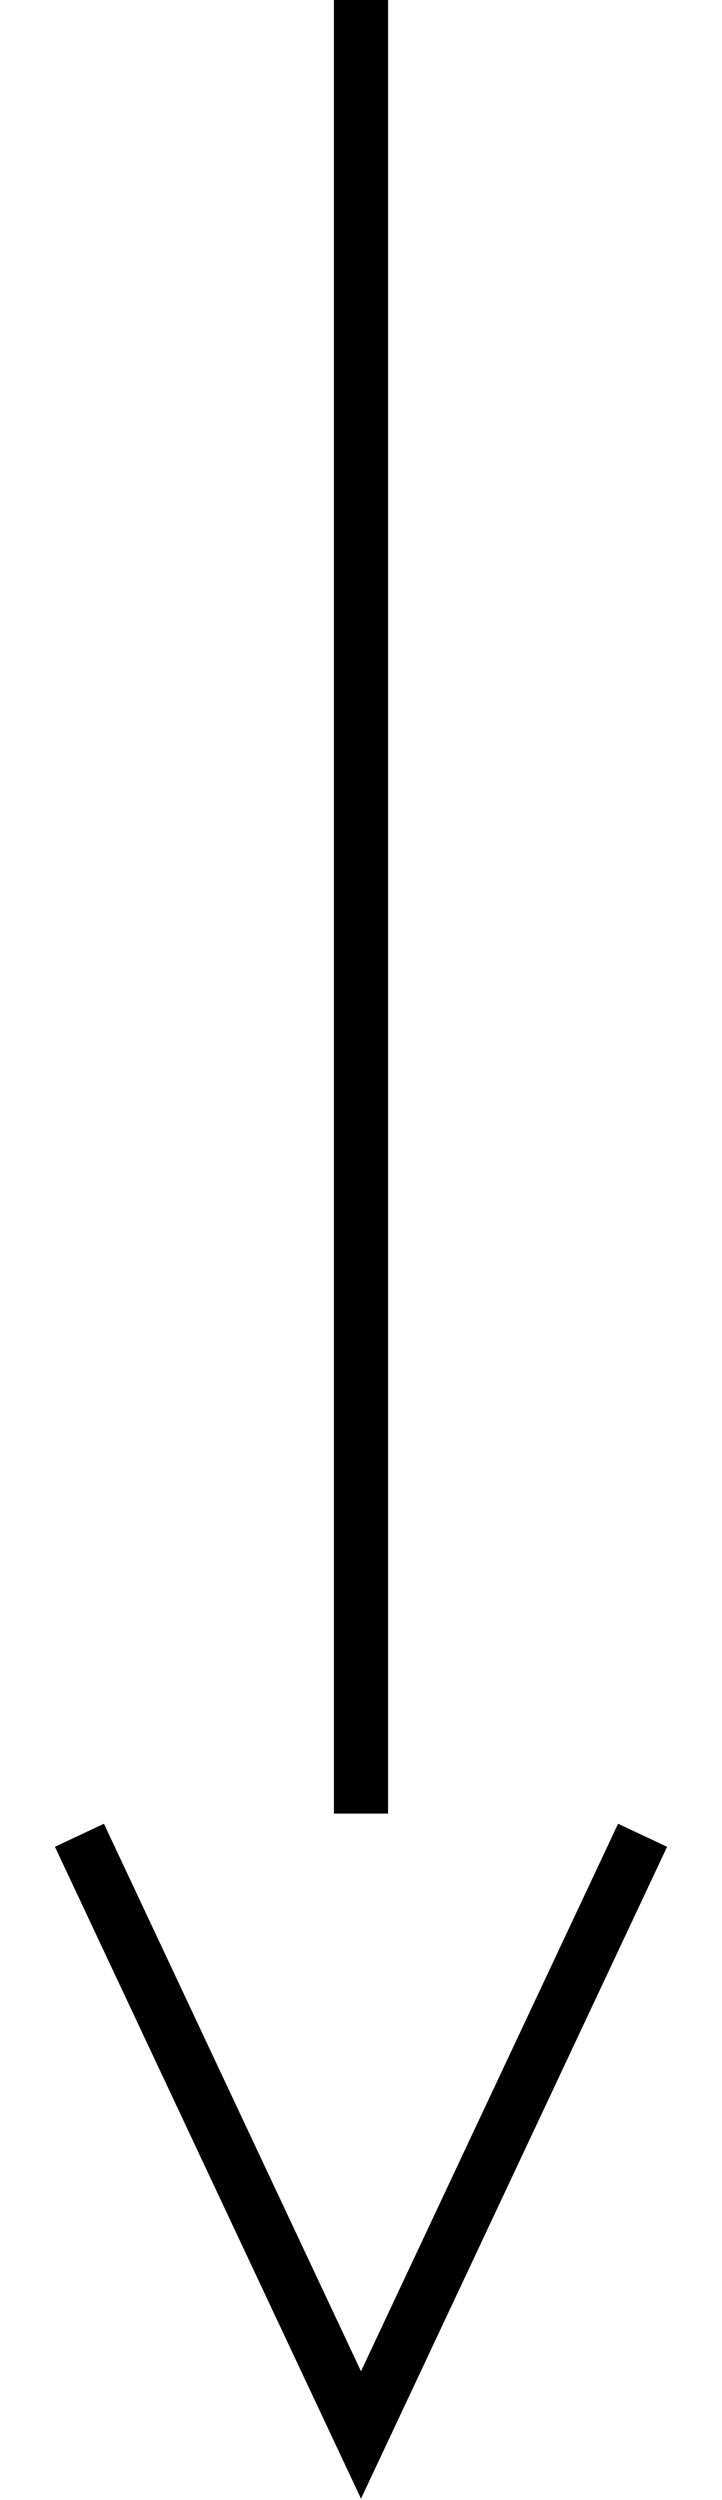
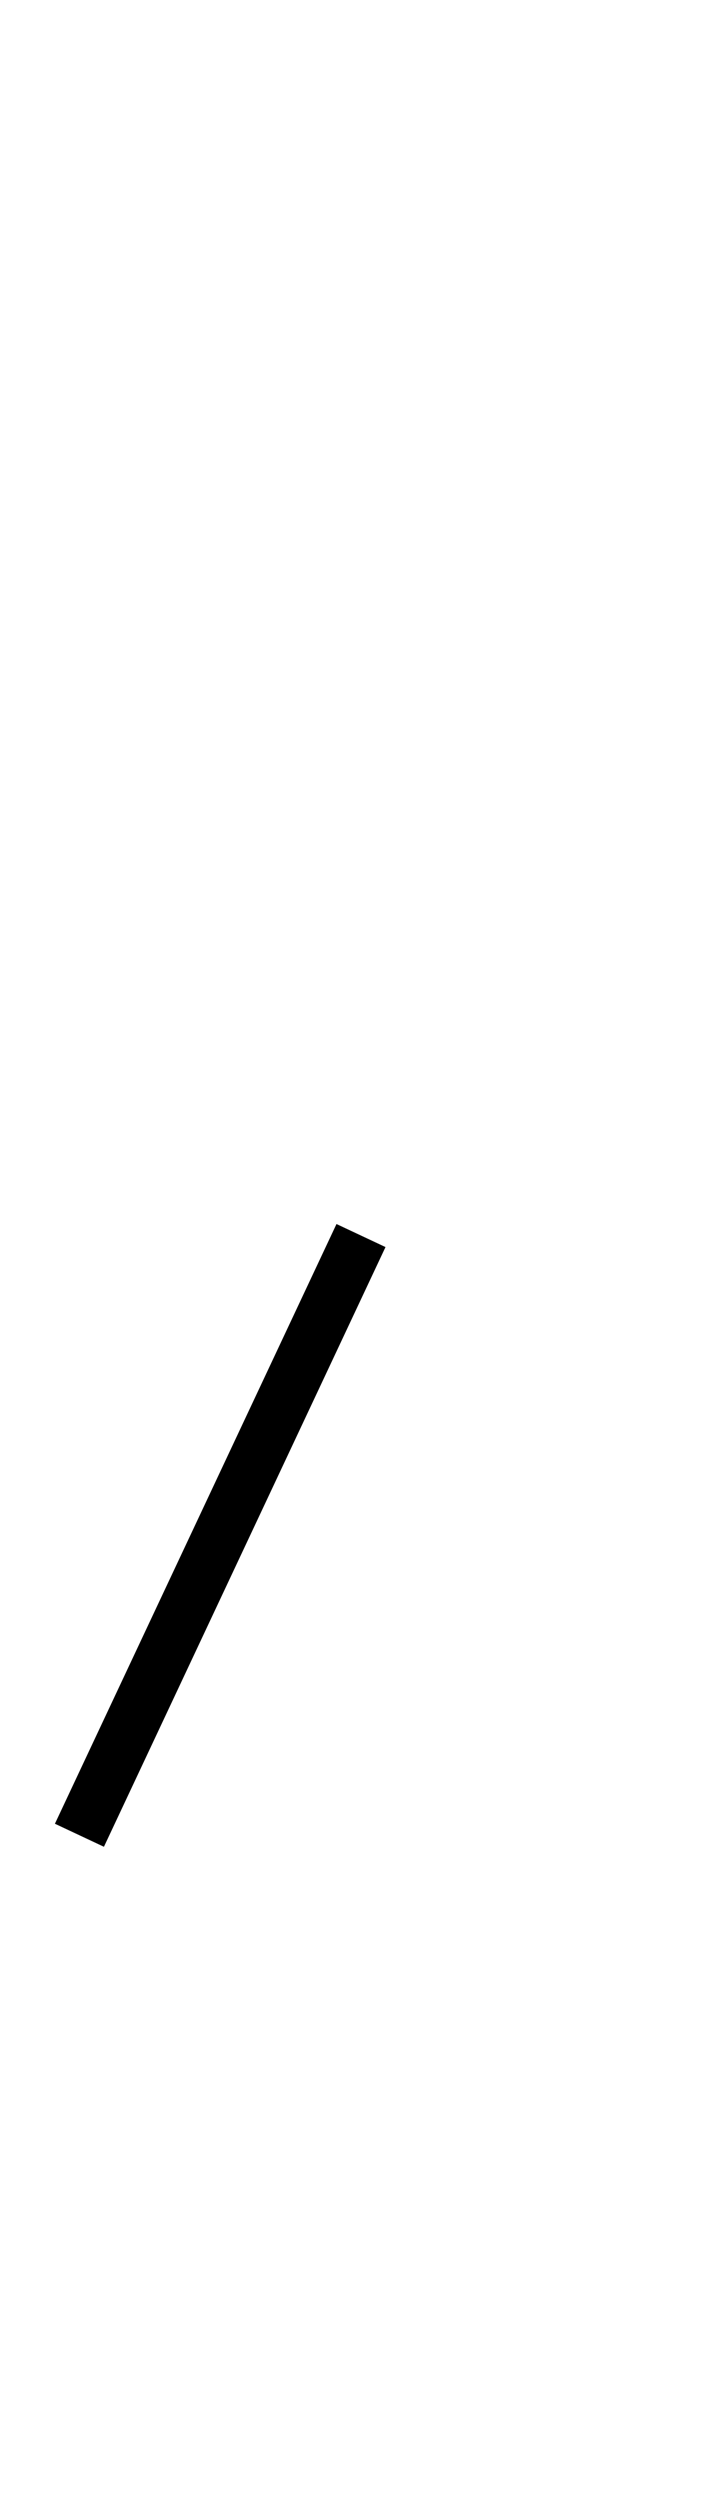
<svg xmlns="http://www.w3.org/2000/svg" version="1.1" id="レイヤー_1" x="0px" y="0px" viewBox="0 0 10 34.6" enable-background="new 0 0 10 34.6" xml:space="preserve">
-   <line id="_x3C_パス_x3E__00000128453051019237461710000015555252865246349447_" fill="none" stroke="#000000" stroke-width="0.75" stroke-miterlimit="10" x1="5" y1="0" x2="5" y2="25.1" />
-   <path id="_x3C_パス_x3E_" fill="none" stroke="#000000" stroke-width="0.75" stroke-miterlimit="10" d="M1.1,25.4L5,33.7l3.9-8.3" />
+   <path id="_x3C_パス_x3E_" fill="none" stroke="#000000" stroke-width="0.75" stroke-miterlimit="10" d="M1.1,25.4l3.9-8.3" />
</svg>